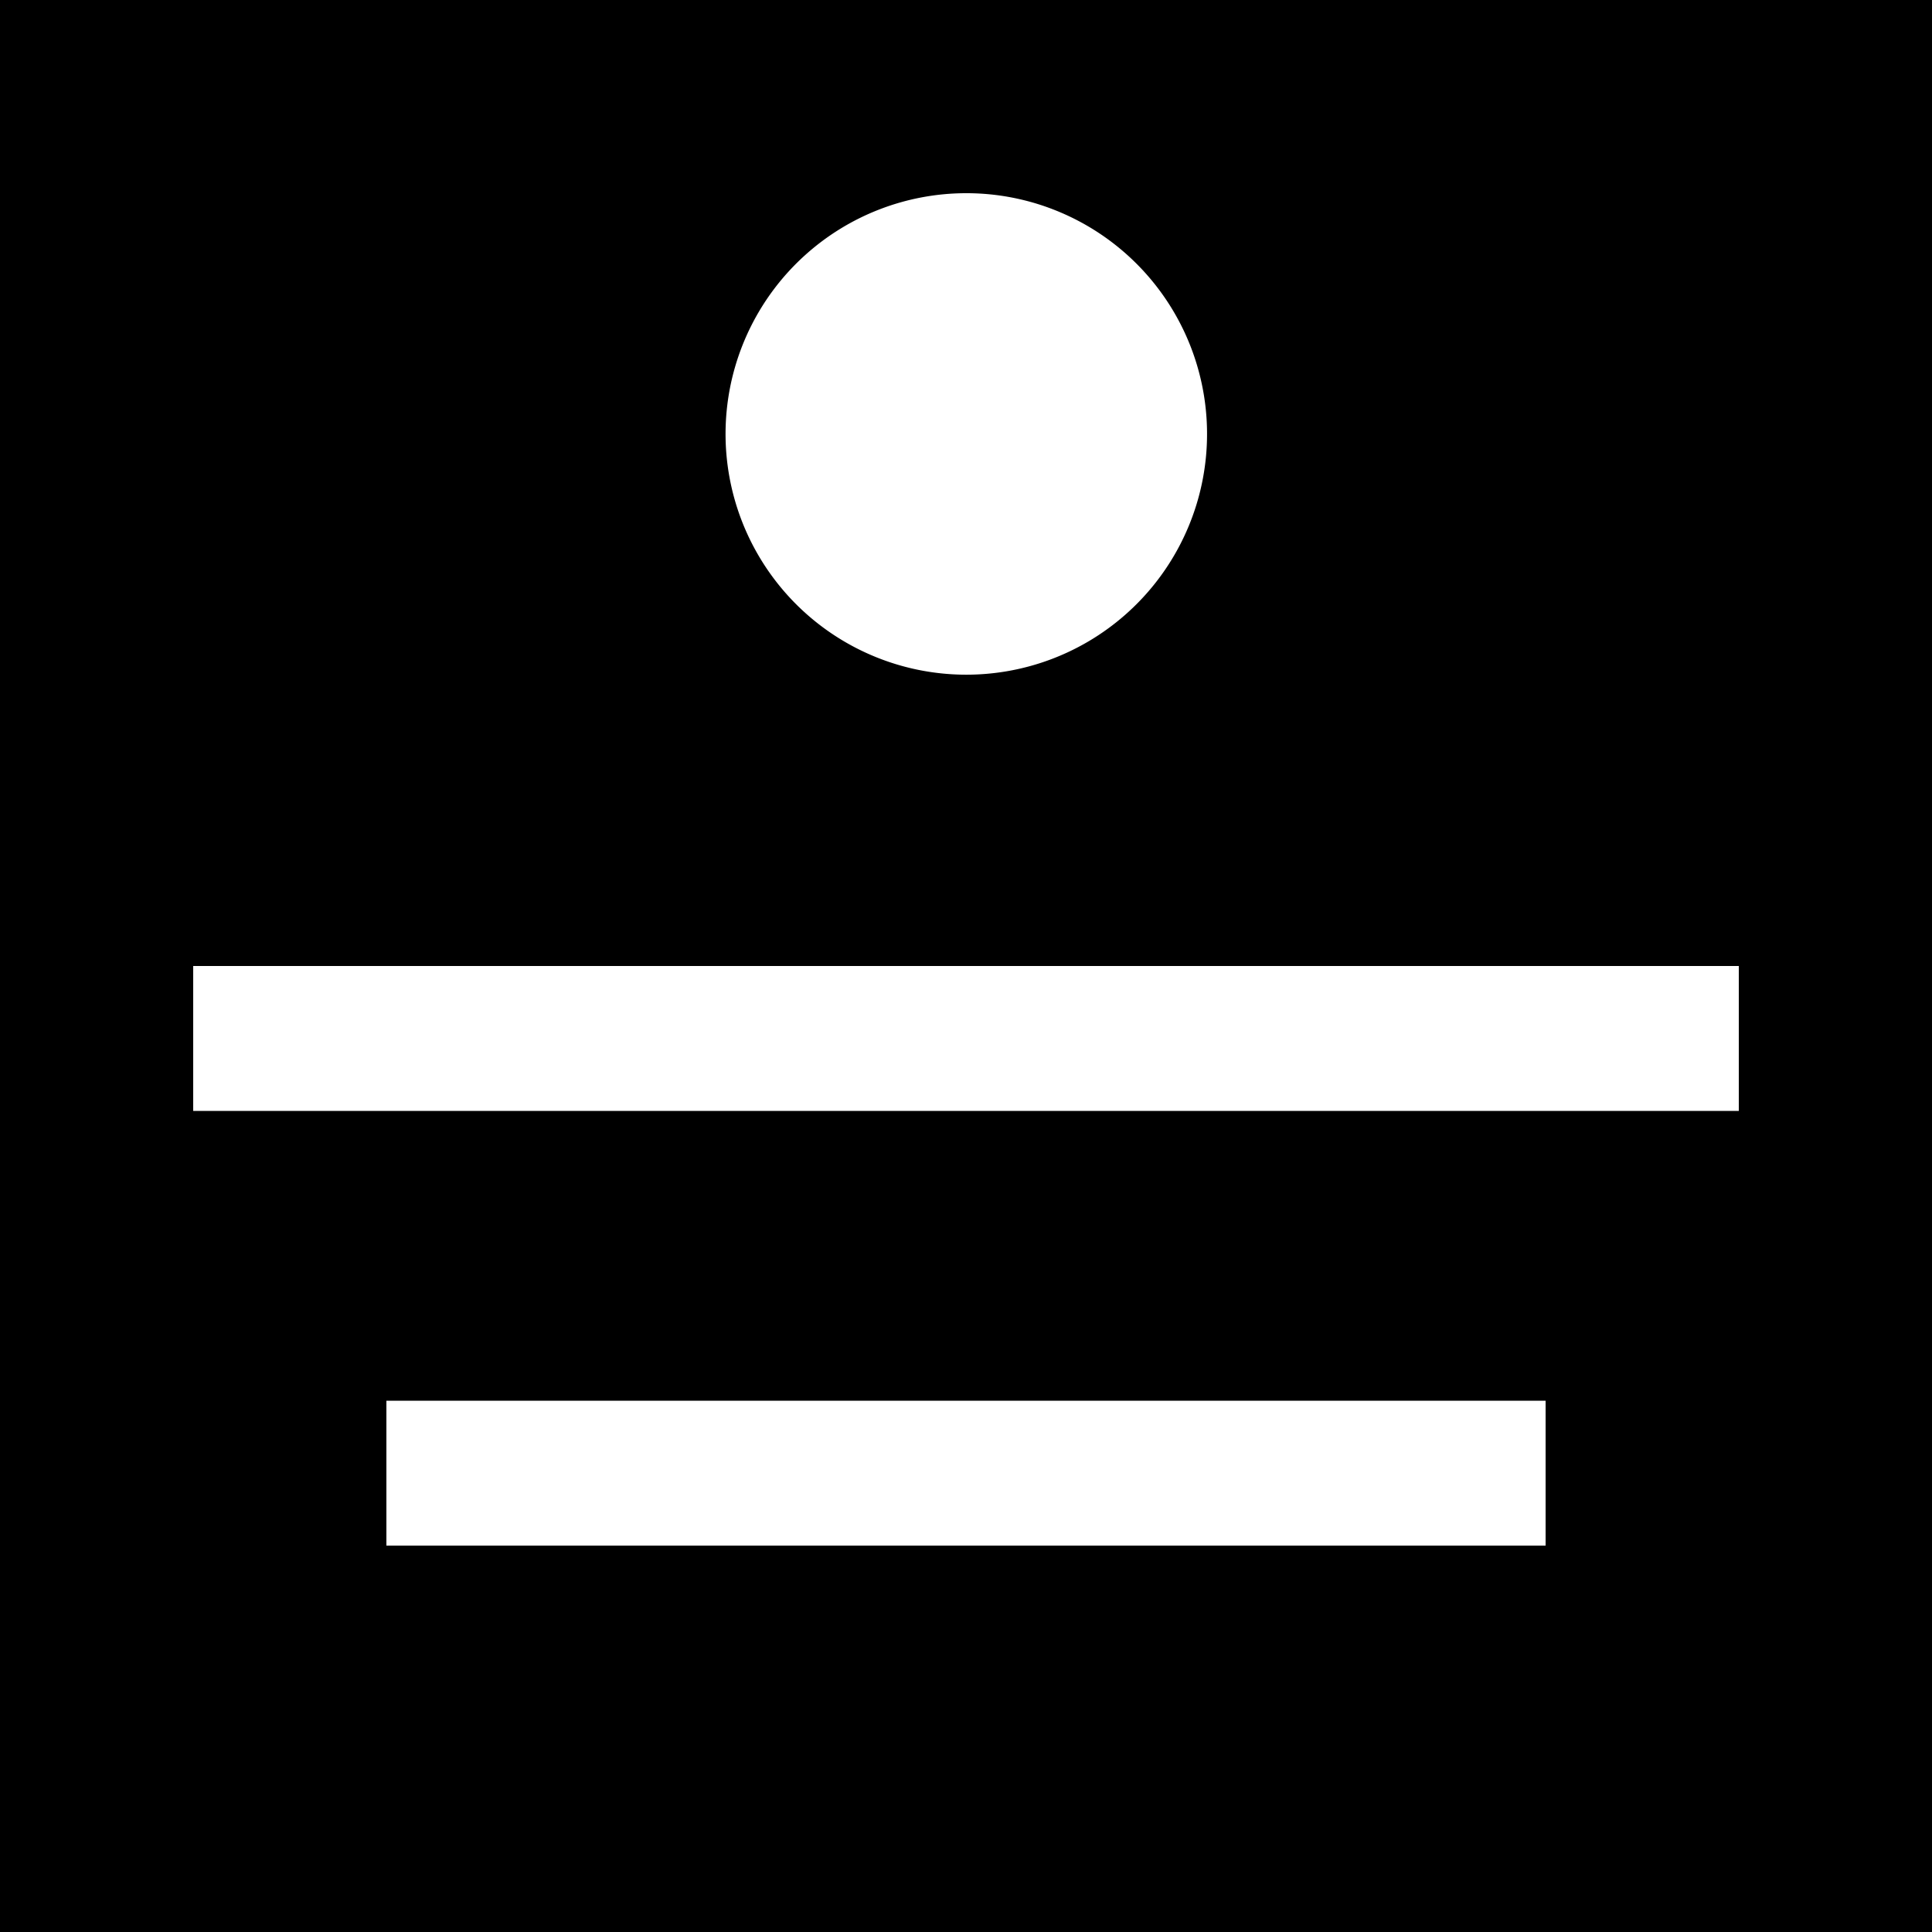
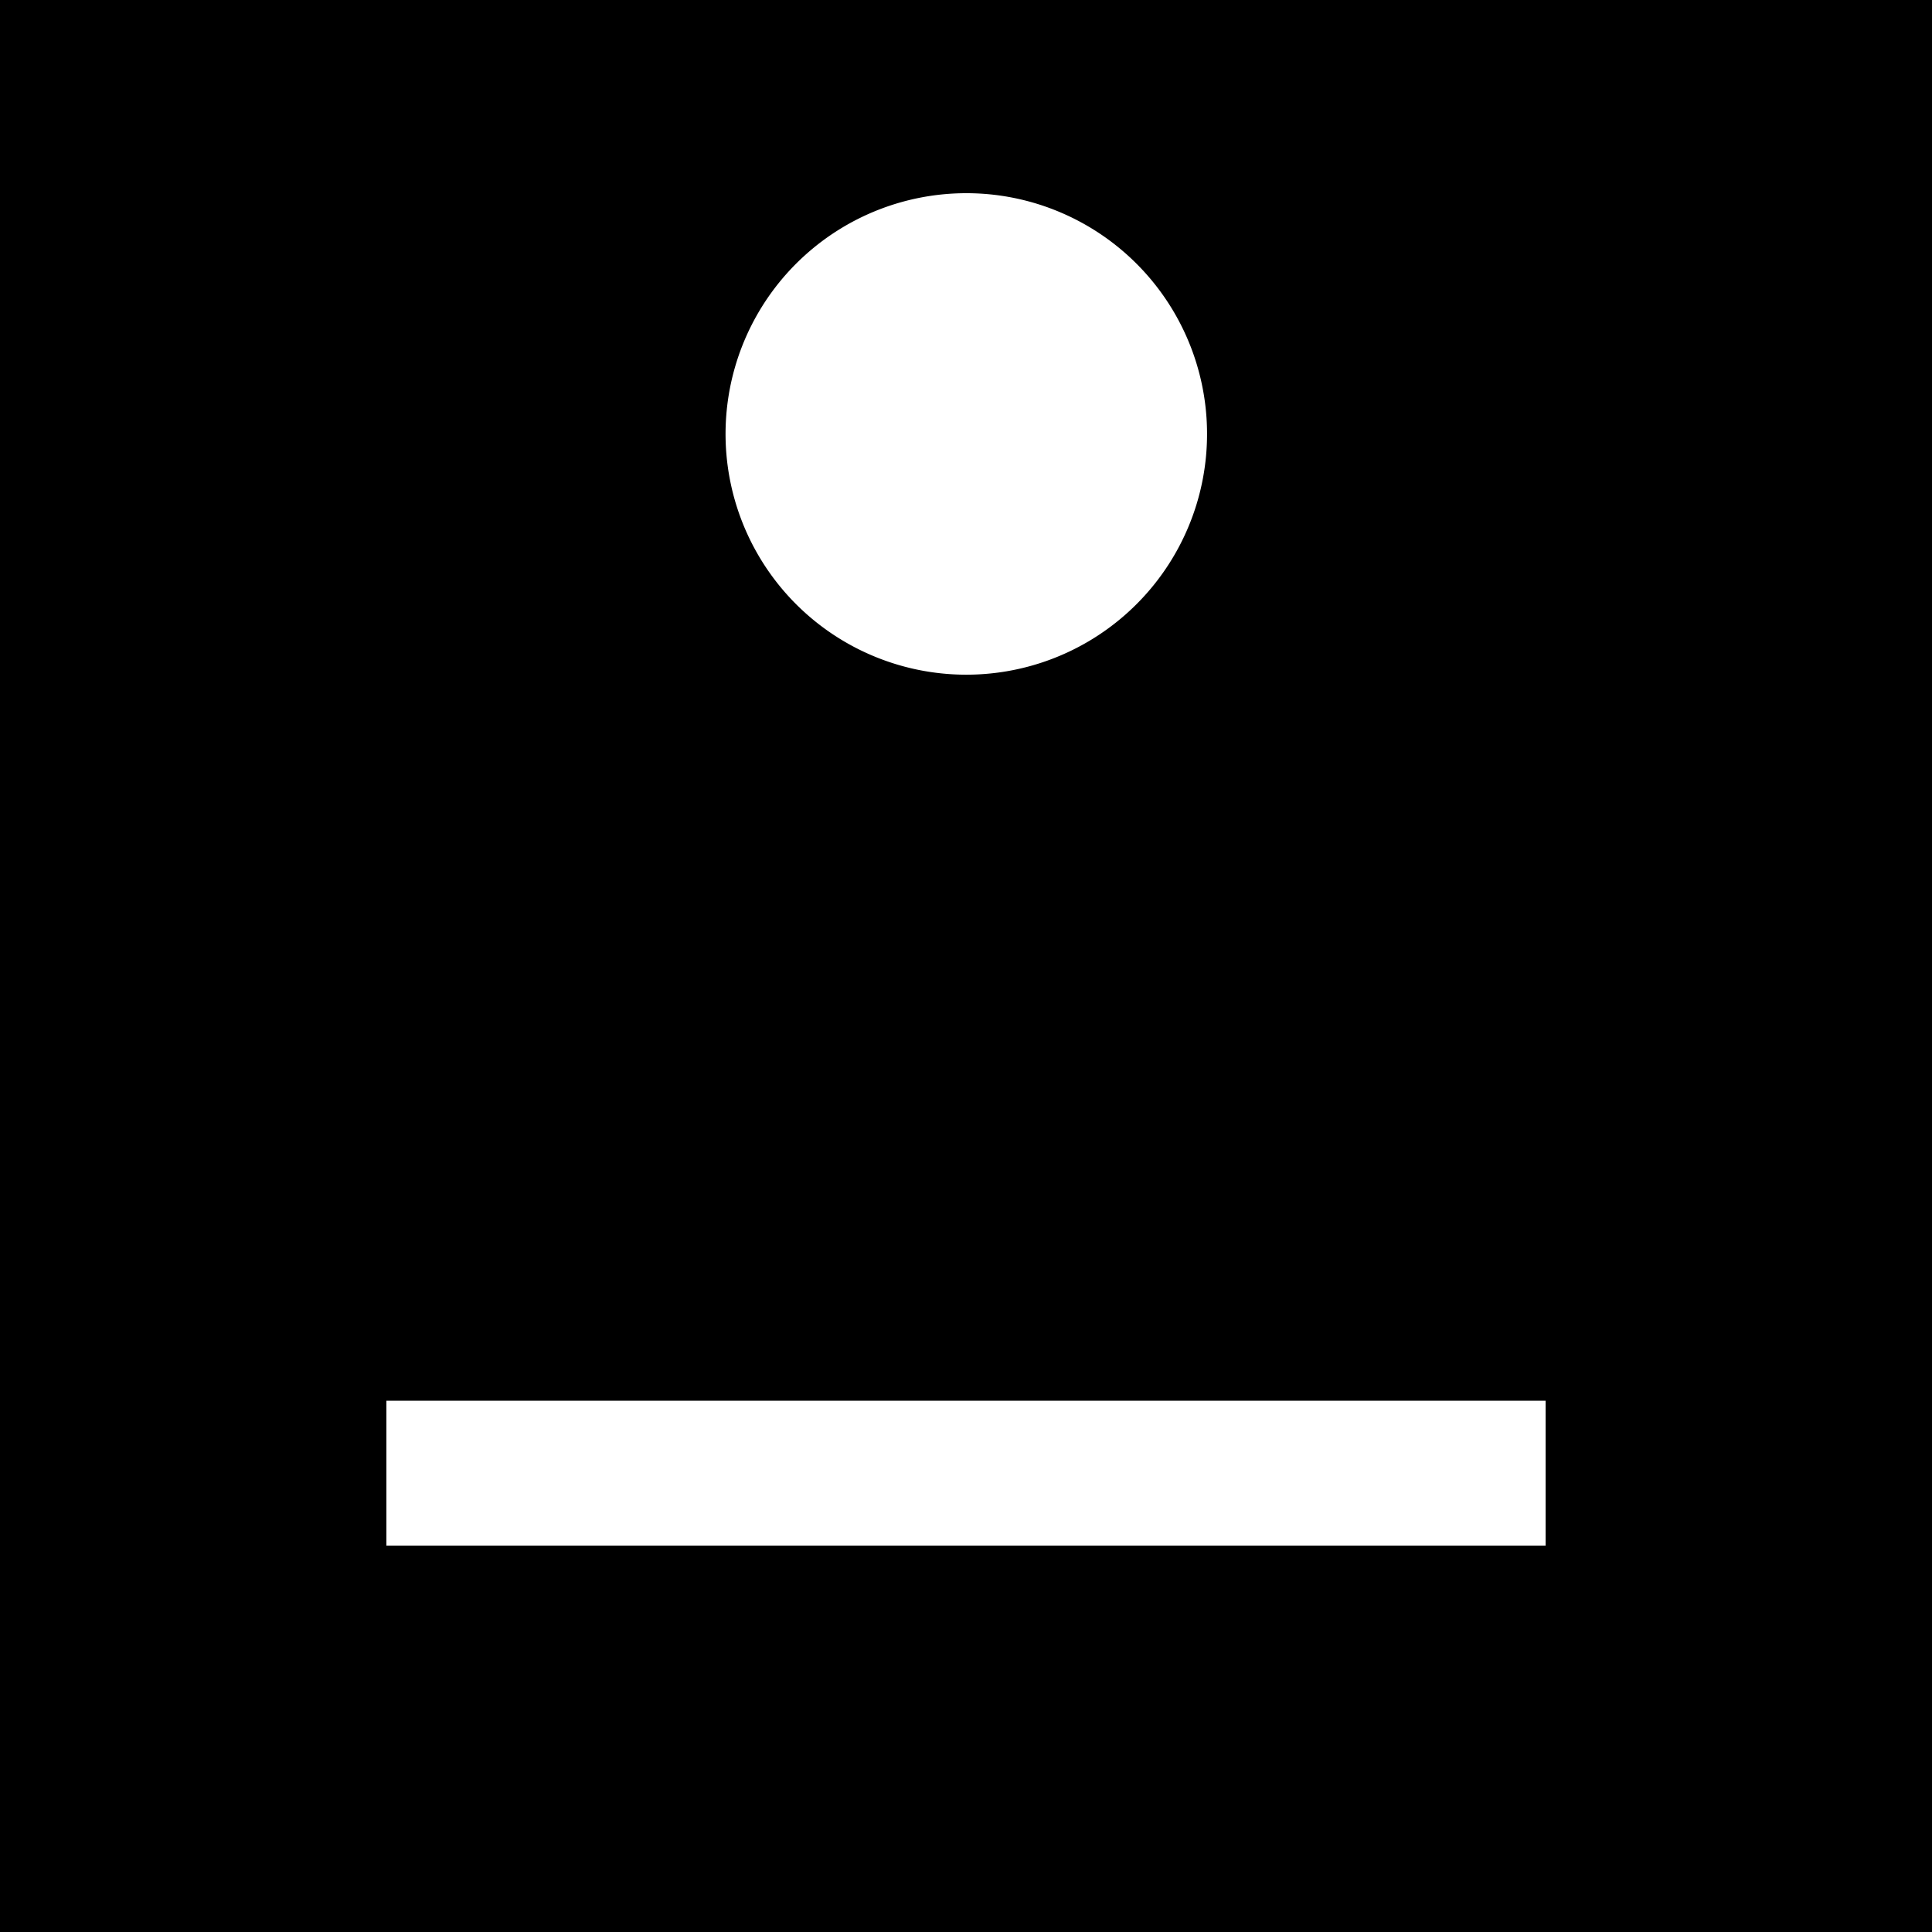
<svg xmlns="http://www.w3.org/2000/svg" width="200" height="200.001" viewBox="0 0 200 200.001">
-   <path id="Cards_List_with_Icons" data-name="Cards List with Icons" d="M200,200H0V0H200V200ZM40,145v15H160V145ZM20,100v15H180V100Zm80-80a24.922,24.922,0,1,0,9.731,1.965A24.843,24.843,0,0,0,100,20Z" />
+   <path id="Cards_List_with_Icons" data-name="Cards List with Icons" d="M200,200H0V0H200V200ZM40,145v15H160V145ZM20,100v15V100Zm80-80a24.922,24.922,0,1,0,9.731,1.965A24.843,24.843,0,0,0,100,20Z" />
</svg>